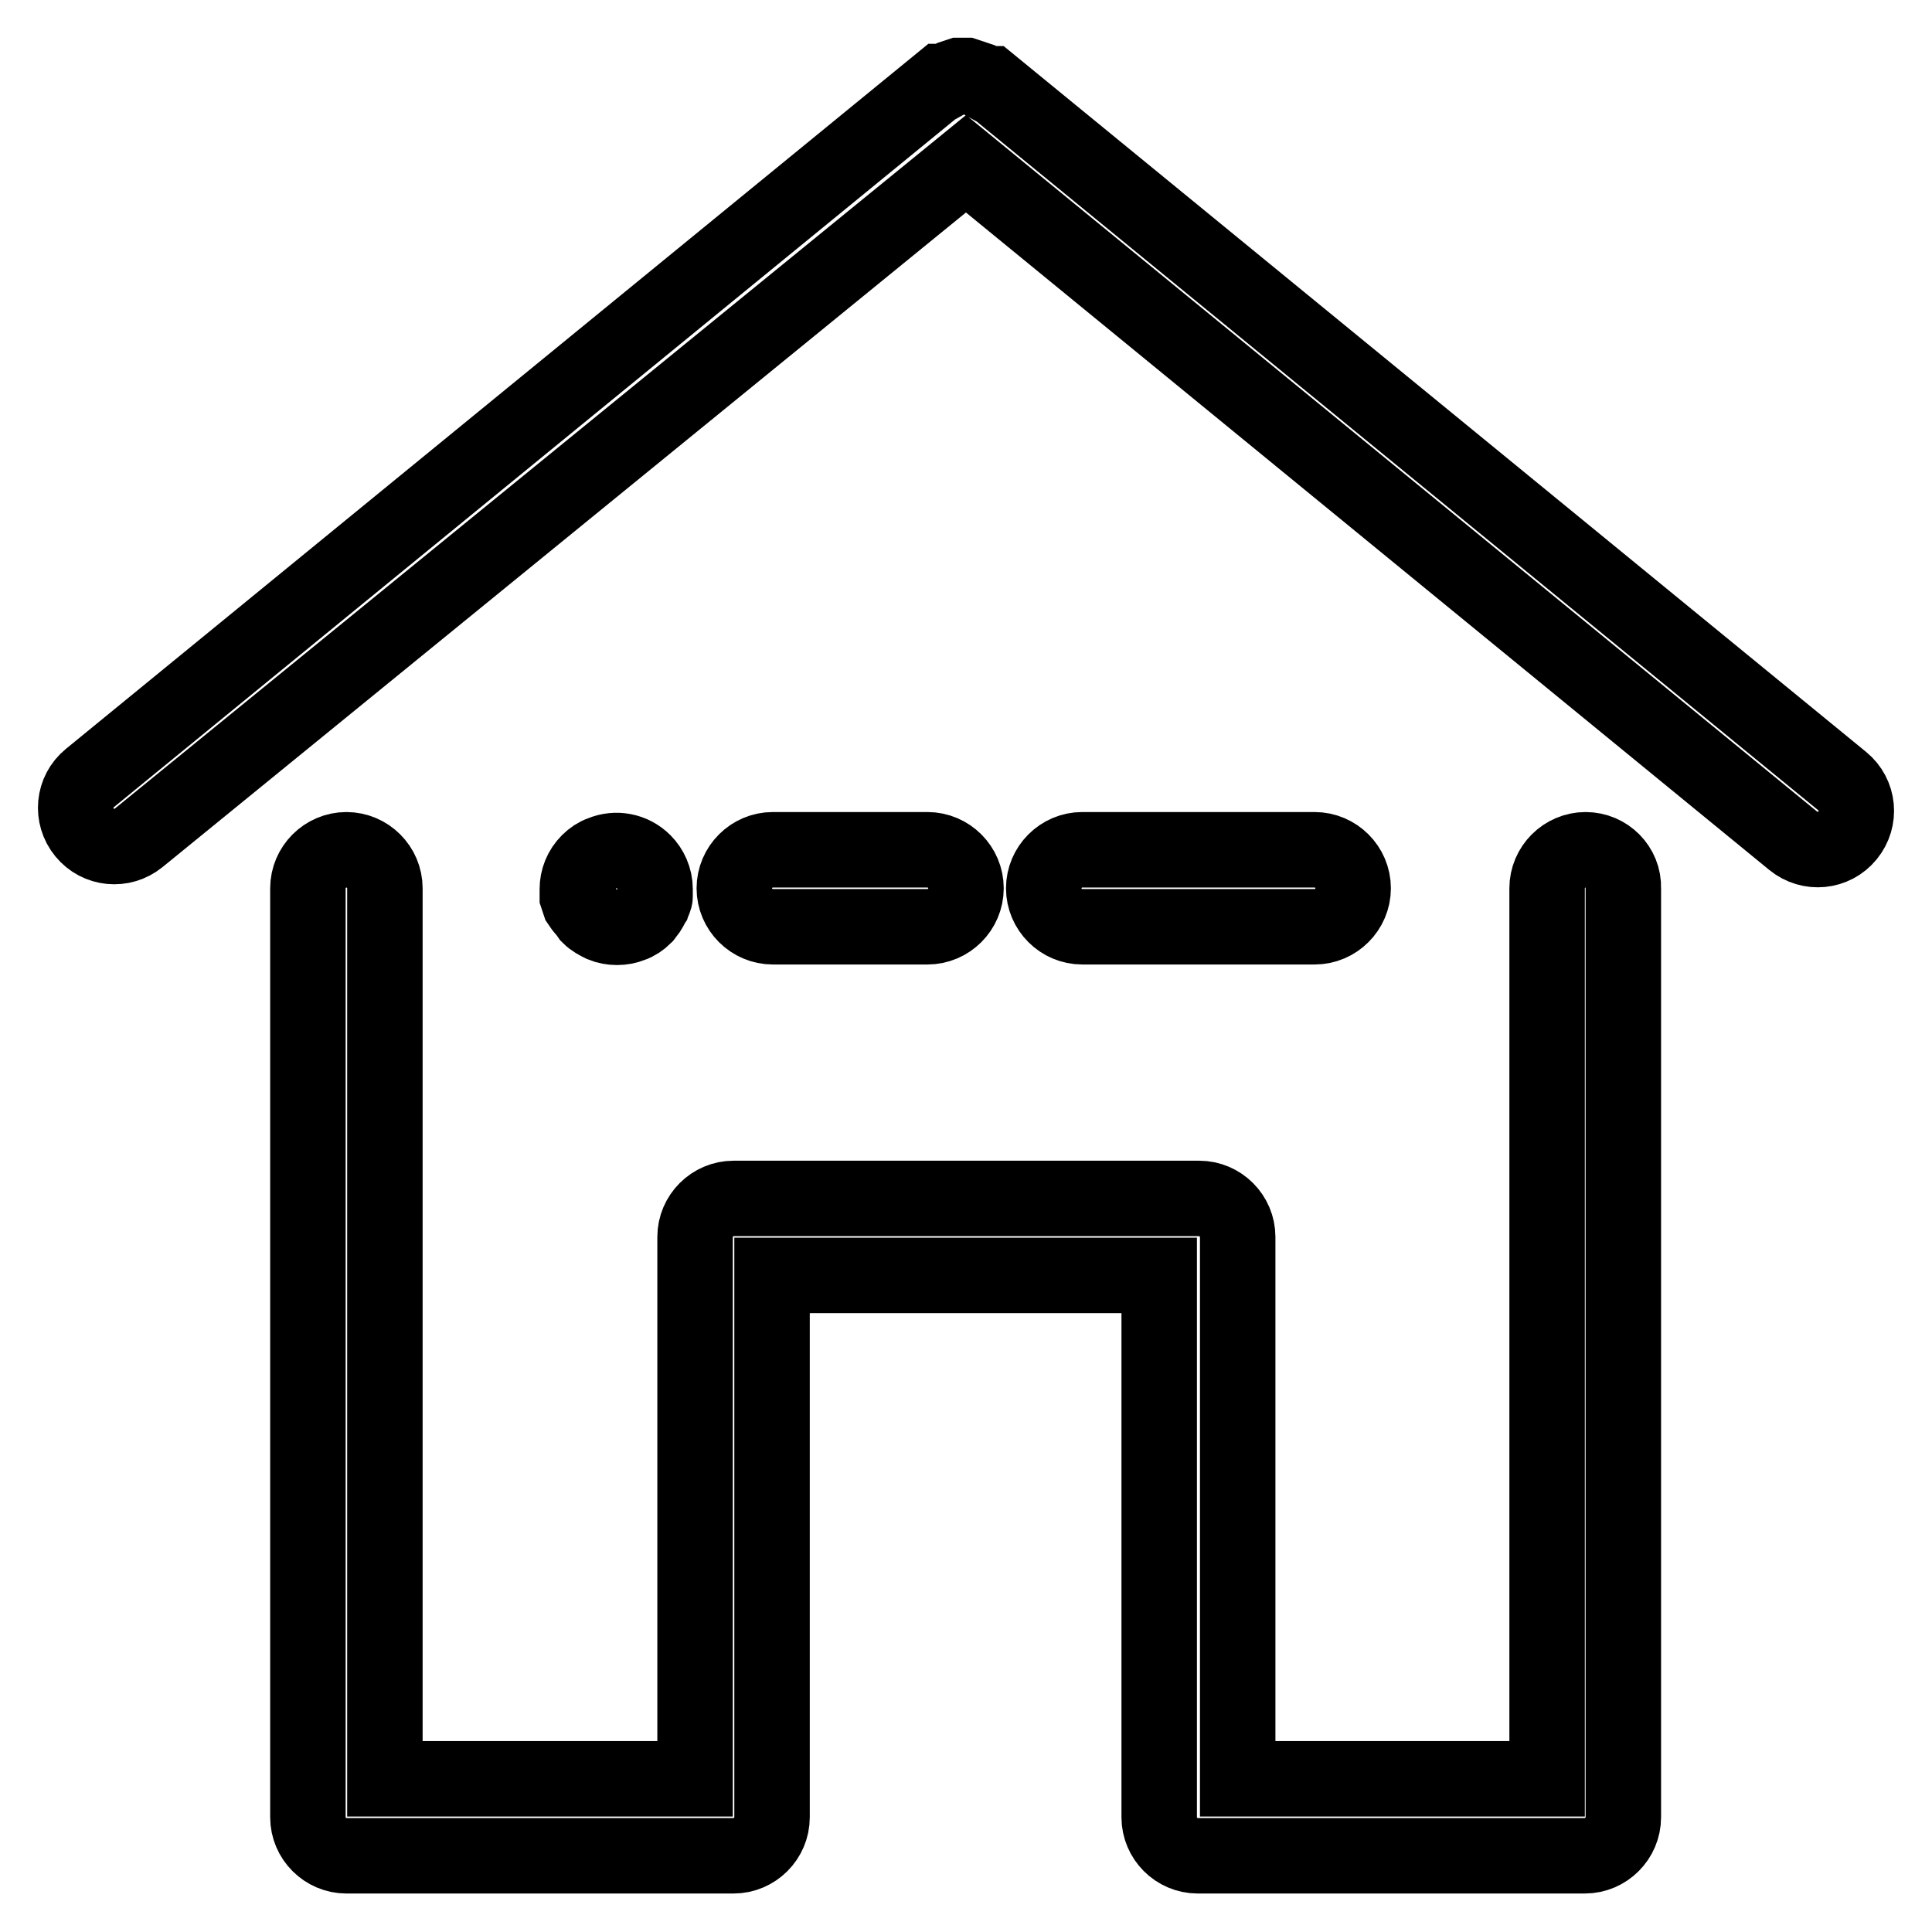
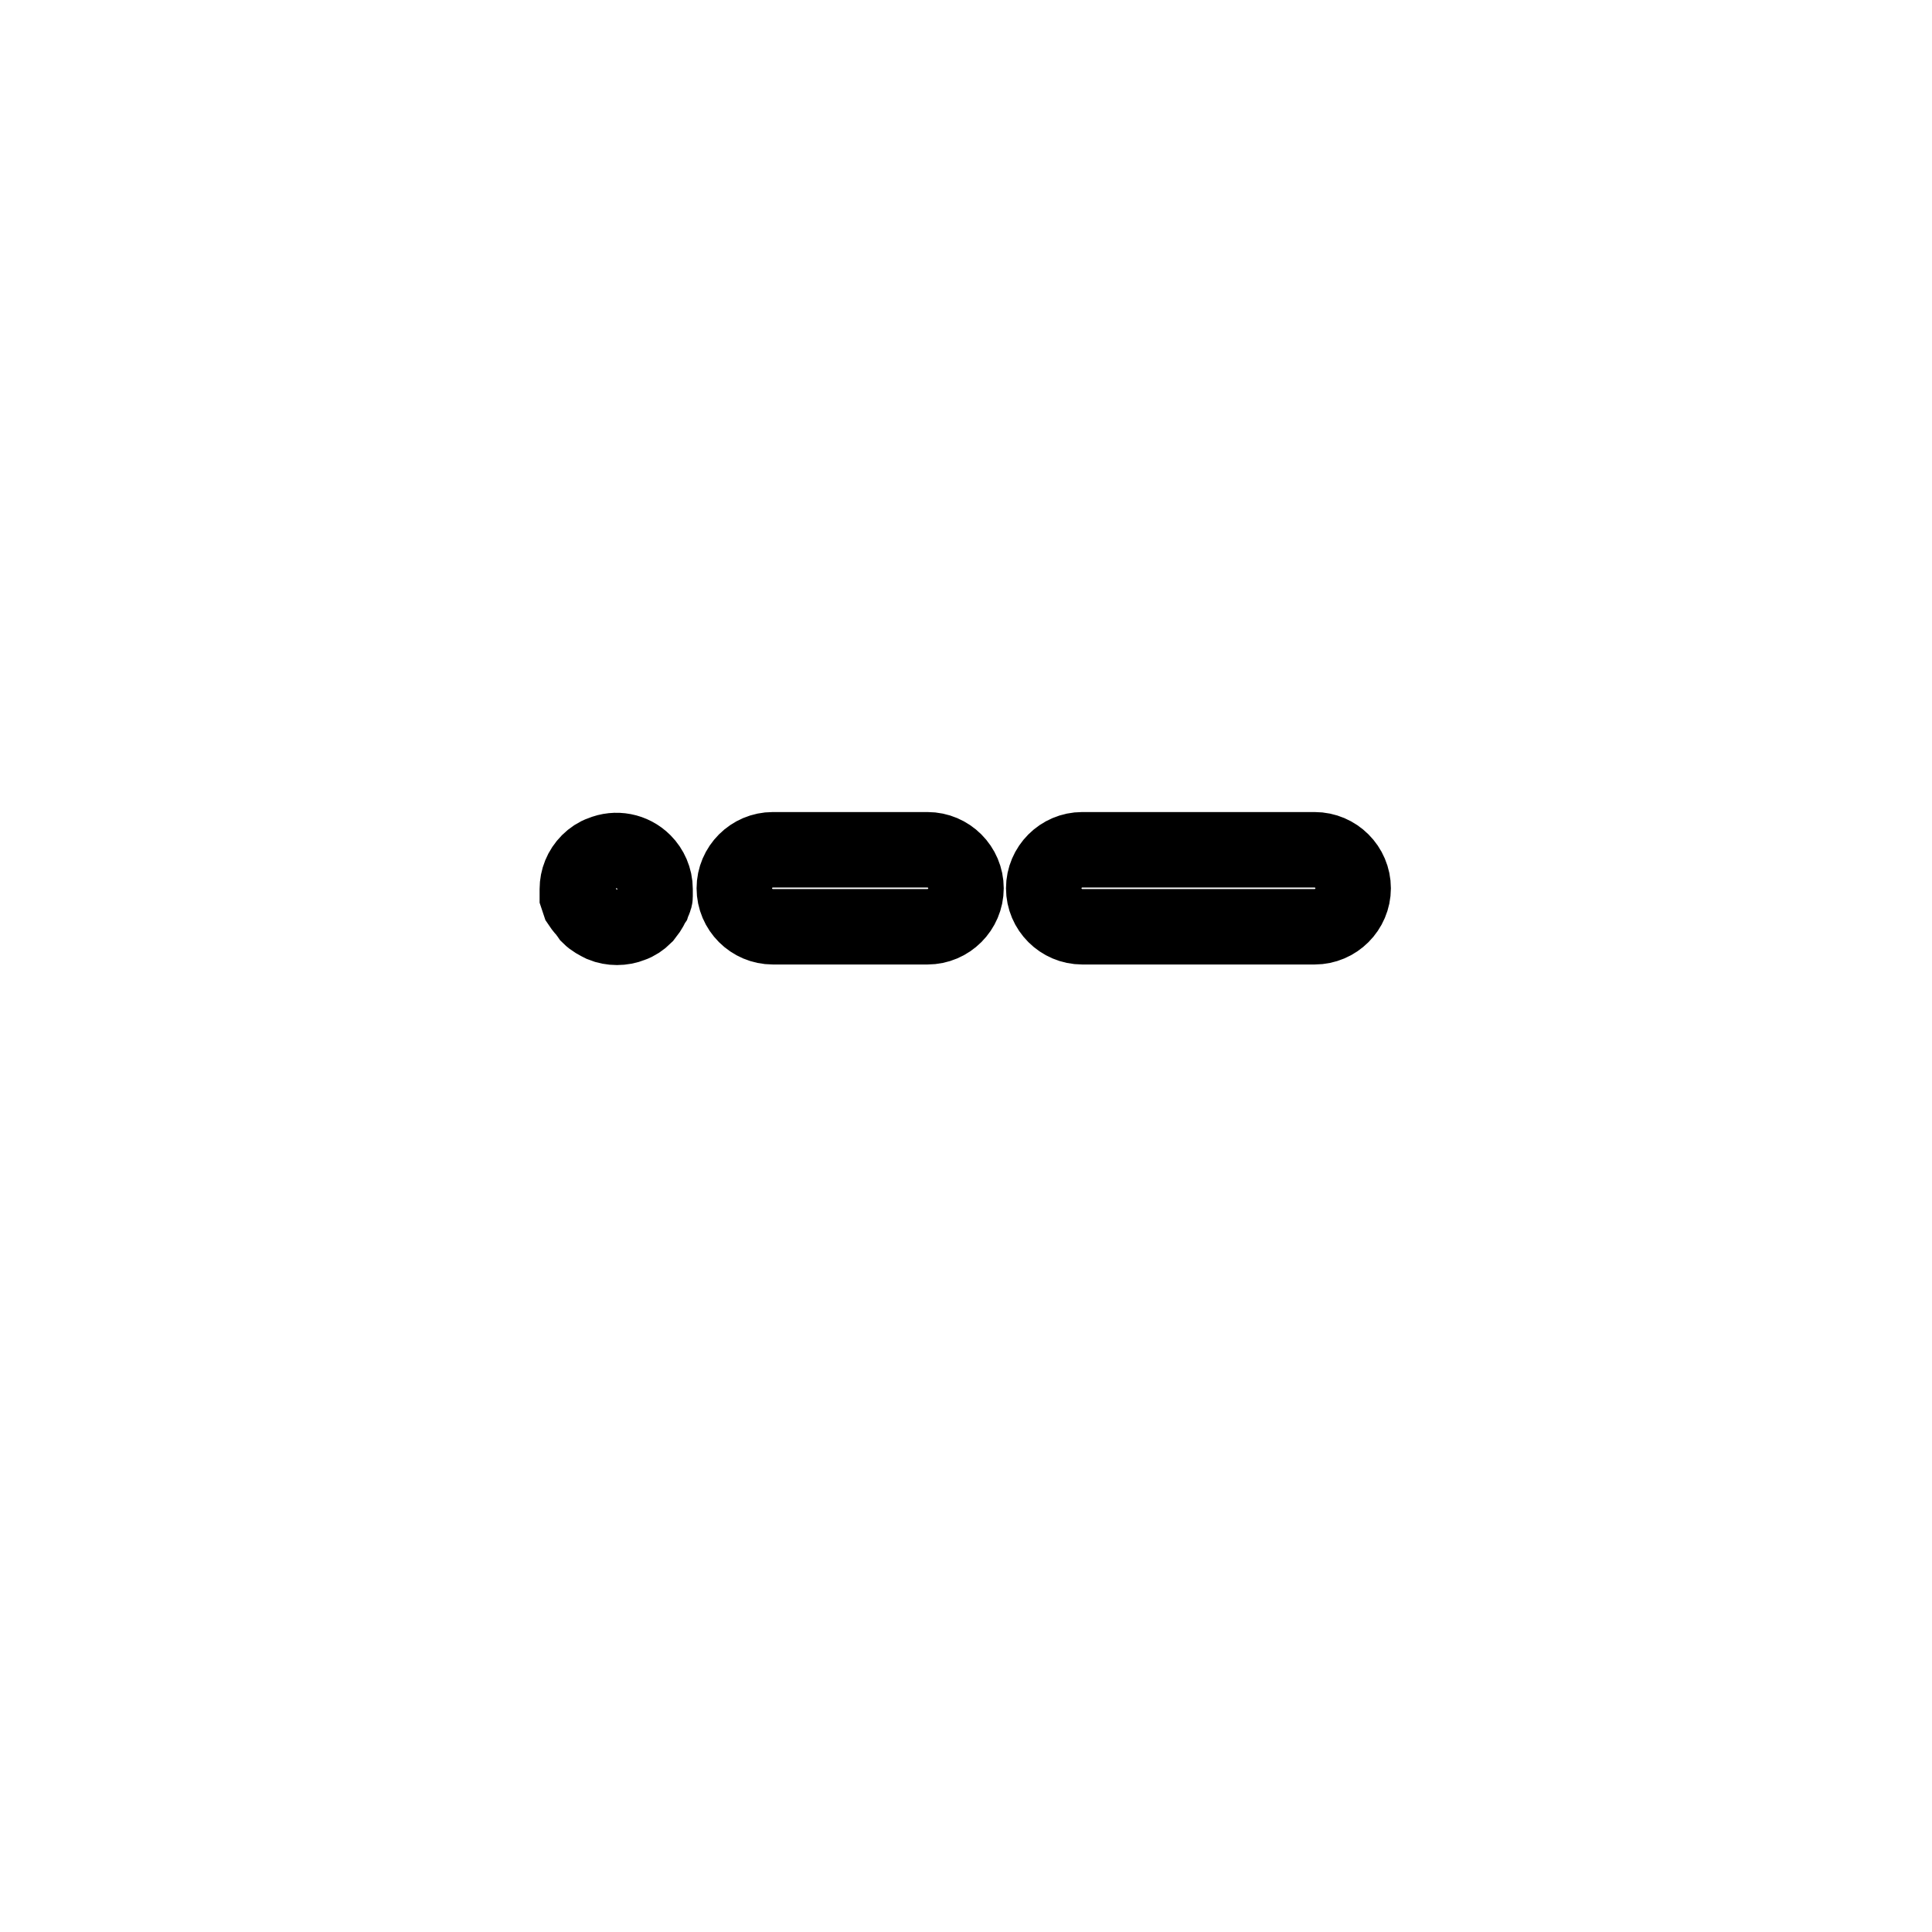
<svg xmlns="http://www.w3.org/2000/svg" version="1.1" x="0px" y="0px" viewBox="0 0 256 256" enable-background="new 0 0 256 256" xml:space="preserve">
  <g>
-     <path stroke-width="10" fill-opacity="0" stroke="#000000" d="M244.1,103.5L131.2,11.1h-0.5l-0.9-0.5l-0.9-0.3L128,10h-0.9l-0.9,0.3l-0.9,0.5h-0.5L11.9,103.1 c-2.2,1.8-2.5,5-0.7,7.2c1.8,2.2,5,2.5,7.2,0.7l0,0L128,21.7l109.6,89.7c2.2,1.8,5.4,1.5,7.2-0.7 C246.6,108.5,246.3,105.3,244.1,103.5L244.1,103.5L244.1,103.5z" />
-     <path stroke-width="10" fill-opacity="0" stroke="#000000" d="M210.1,112.6c-2.8,0-5.1,2.3-5.1,5.1v118h-41v-71.8c0-2.8-2.3-5.1-5.1-5.1H97.2c-2.8,0-5.1,2.3-5.1,5.1 v71.8H51v-118c0-2.8-2.3-5.1-5.1-5.1s-5.1,2.3-5.1,5.1v123.1c0,2.8,2.3,5.1,5.1,5.1h51.3c2.8,0,5.1-2.3,5.1-5.1V169h51.3v71.8 c0,2.8,2.3,5.1,5.1,5.1h51.3c2.8,0,5.1-2.3,5.1-5.1V117.7C215.2,114.9,212.9,112.6,210.1,112.6z" />
    <path stroke-width="10" fill-opacity="0" stroke="#000000" d="M174.2,122.8c2.8,0,5.1-2.3,5.1-5.1c0-2.8-2.3-5.1-5.1-5.1h-30.8c-2.8,0-5.1,2.3-5.1,5.1 c0,2.8,2.3,5.1,5.1,5.1H174.2z M122.9,122.8c2.8,0,5.1-2.3,5.1-5.1c0-2.8-2.3-5.1-5.1-5.1h-20.5c-2.8,0-5.1,2.3-5.1,5.1 c0,2.8,2.3,5.1,5.1,5.1H122.9z M77.5,120.6c0.2,0.3,0.4,0.5,0.6,0.8c0.5,0.5,1.1,0.8,1.7,1.1c1.2,0.5,2.7,0.5,3.9,0 c0.6-0.2,1.2-0.6,1.7-1.1l0.6-0.8c0.2-0.3,0.3-0.6,0.5-0.9c0.1-0.3,0.3-0.6,0.3-0.9c0-0.3,0-0.7,0-1c0-1.4-0.6-2.7-1.5-3.6 c-1.5-1.5-3.7-1.9-5.6-1.1c-0.6,0.2-1.2,0.6-1.7,1.1c-1,1-1.5,2.3-1.5,3.6c0,0.3,0,0.7,0,1c0.1,0.3,0.2,0.6,0.3,0.9 C77,120,77.2,120.3,77.5,120.6z" />
  </g>
</svg>